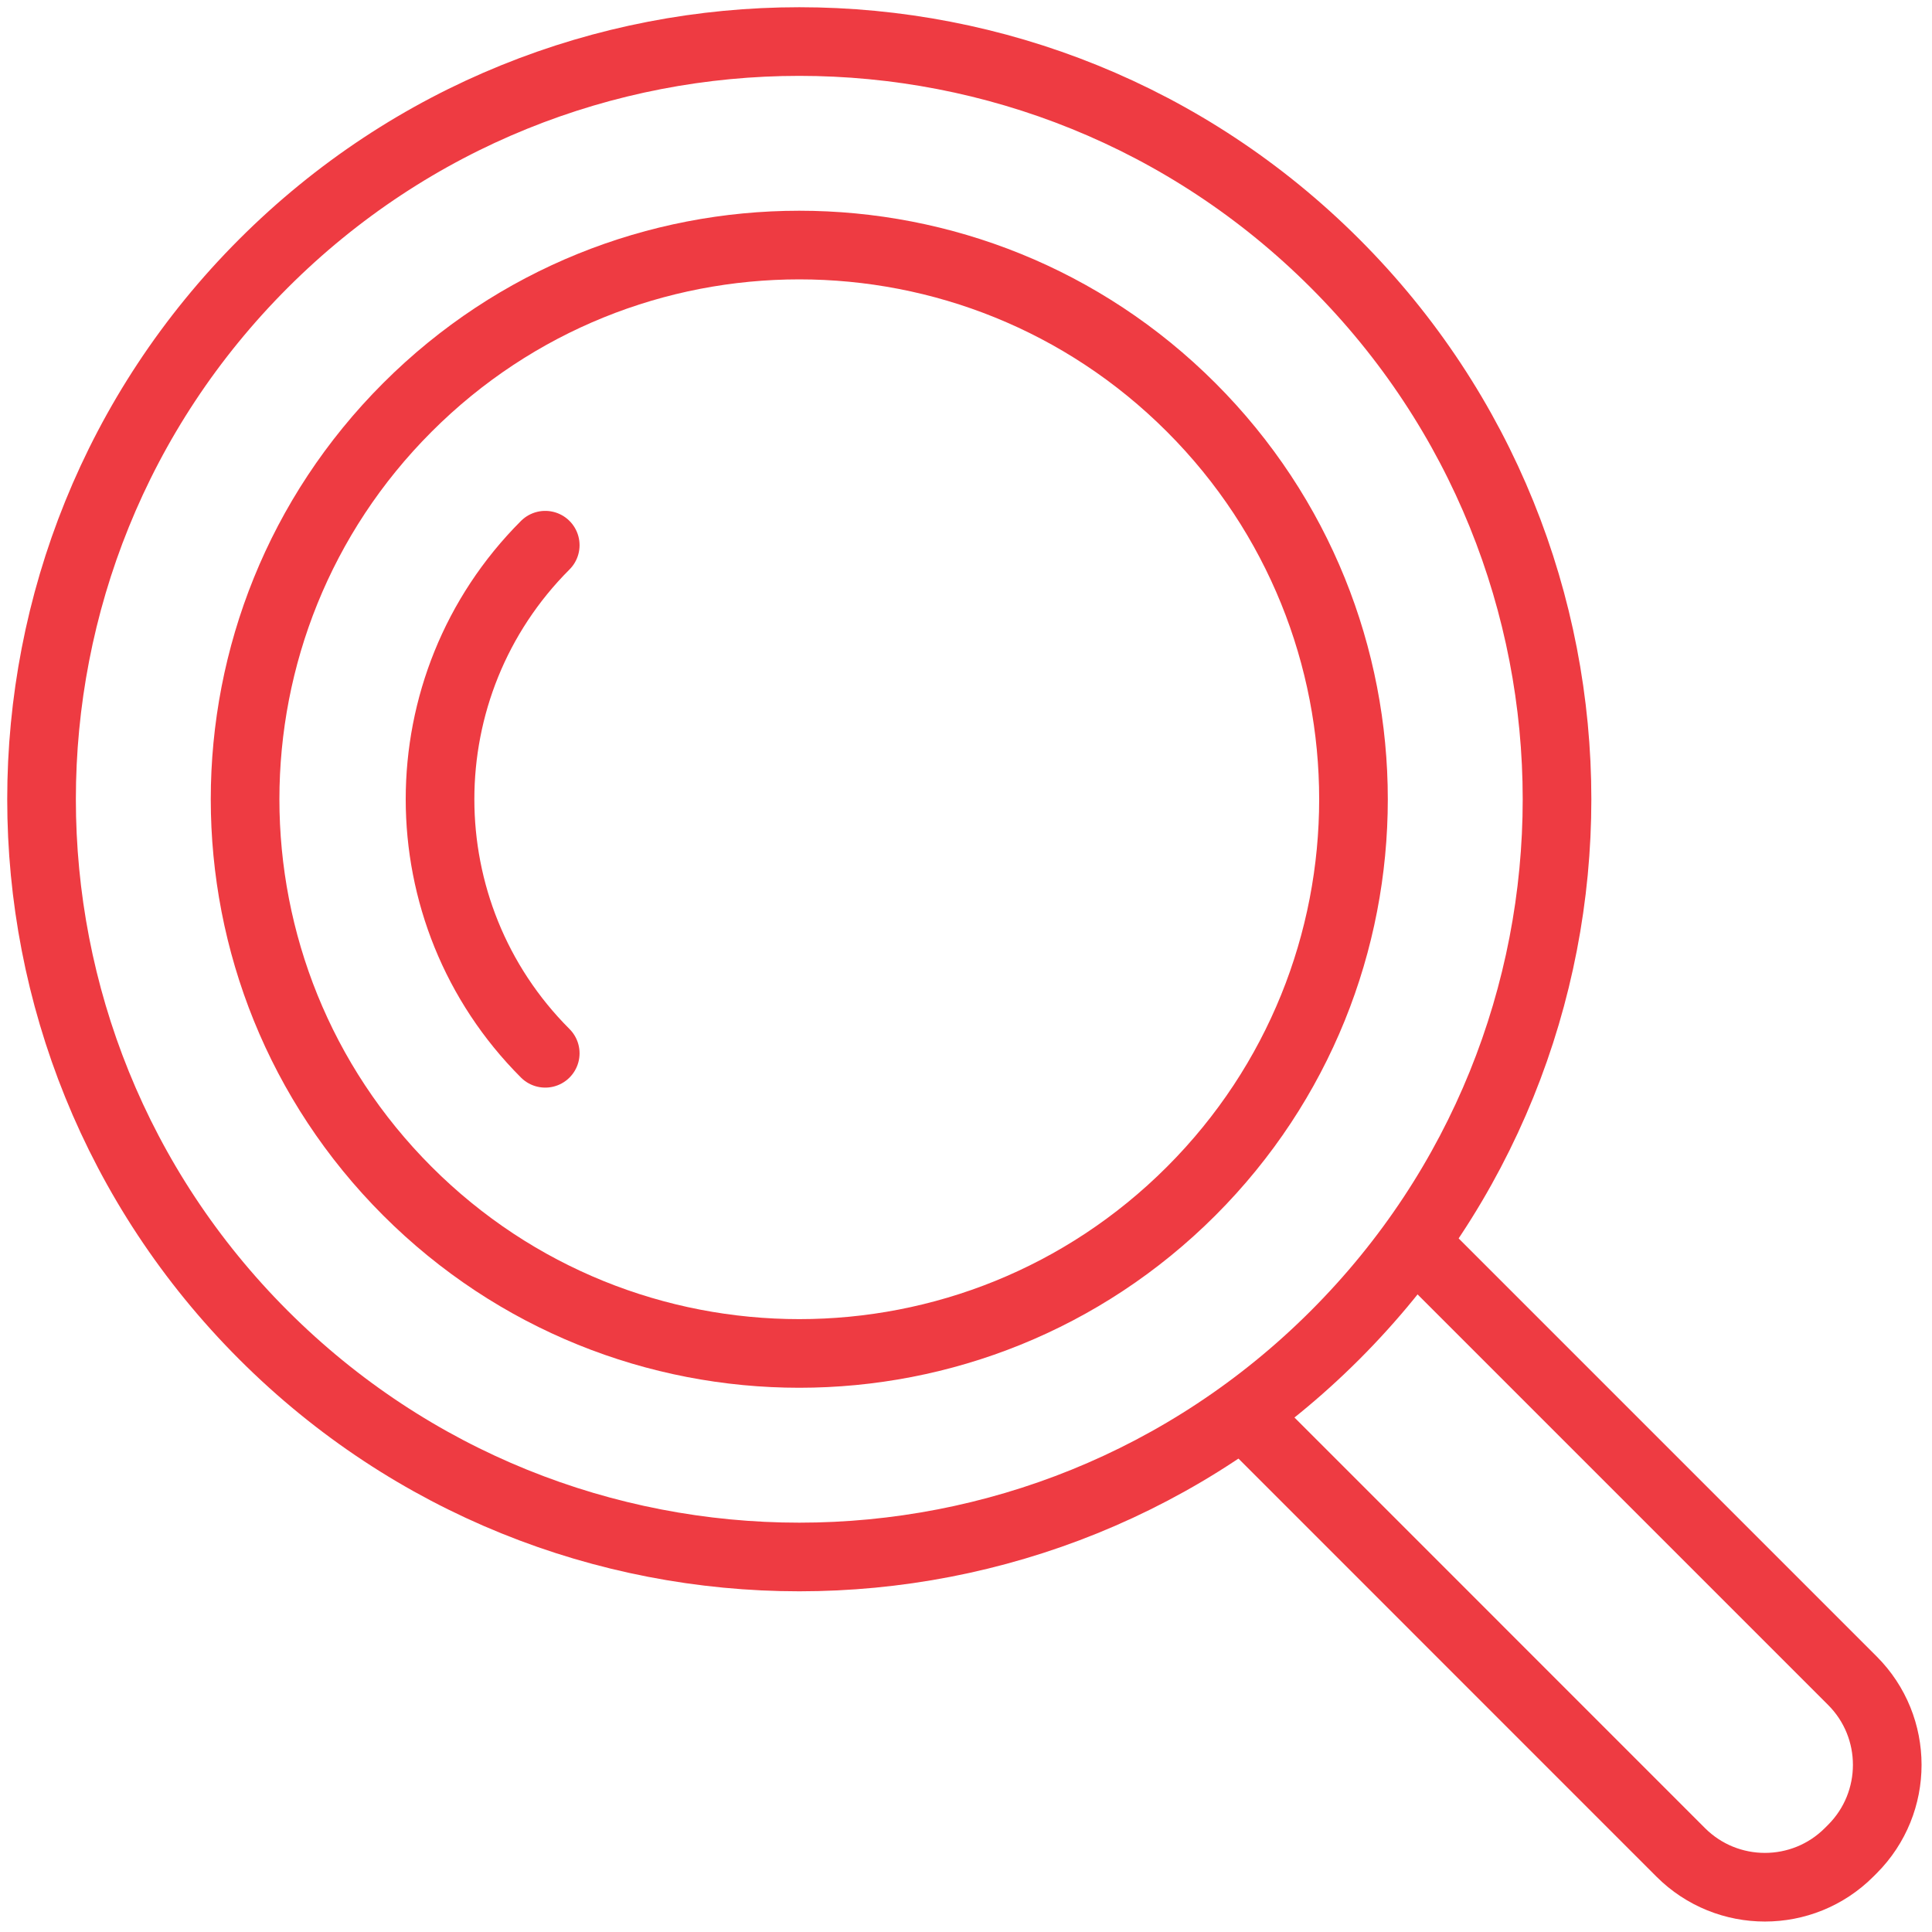
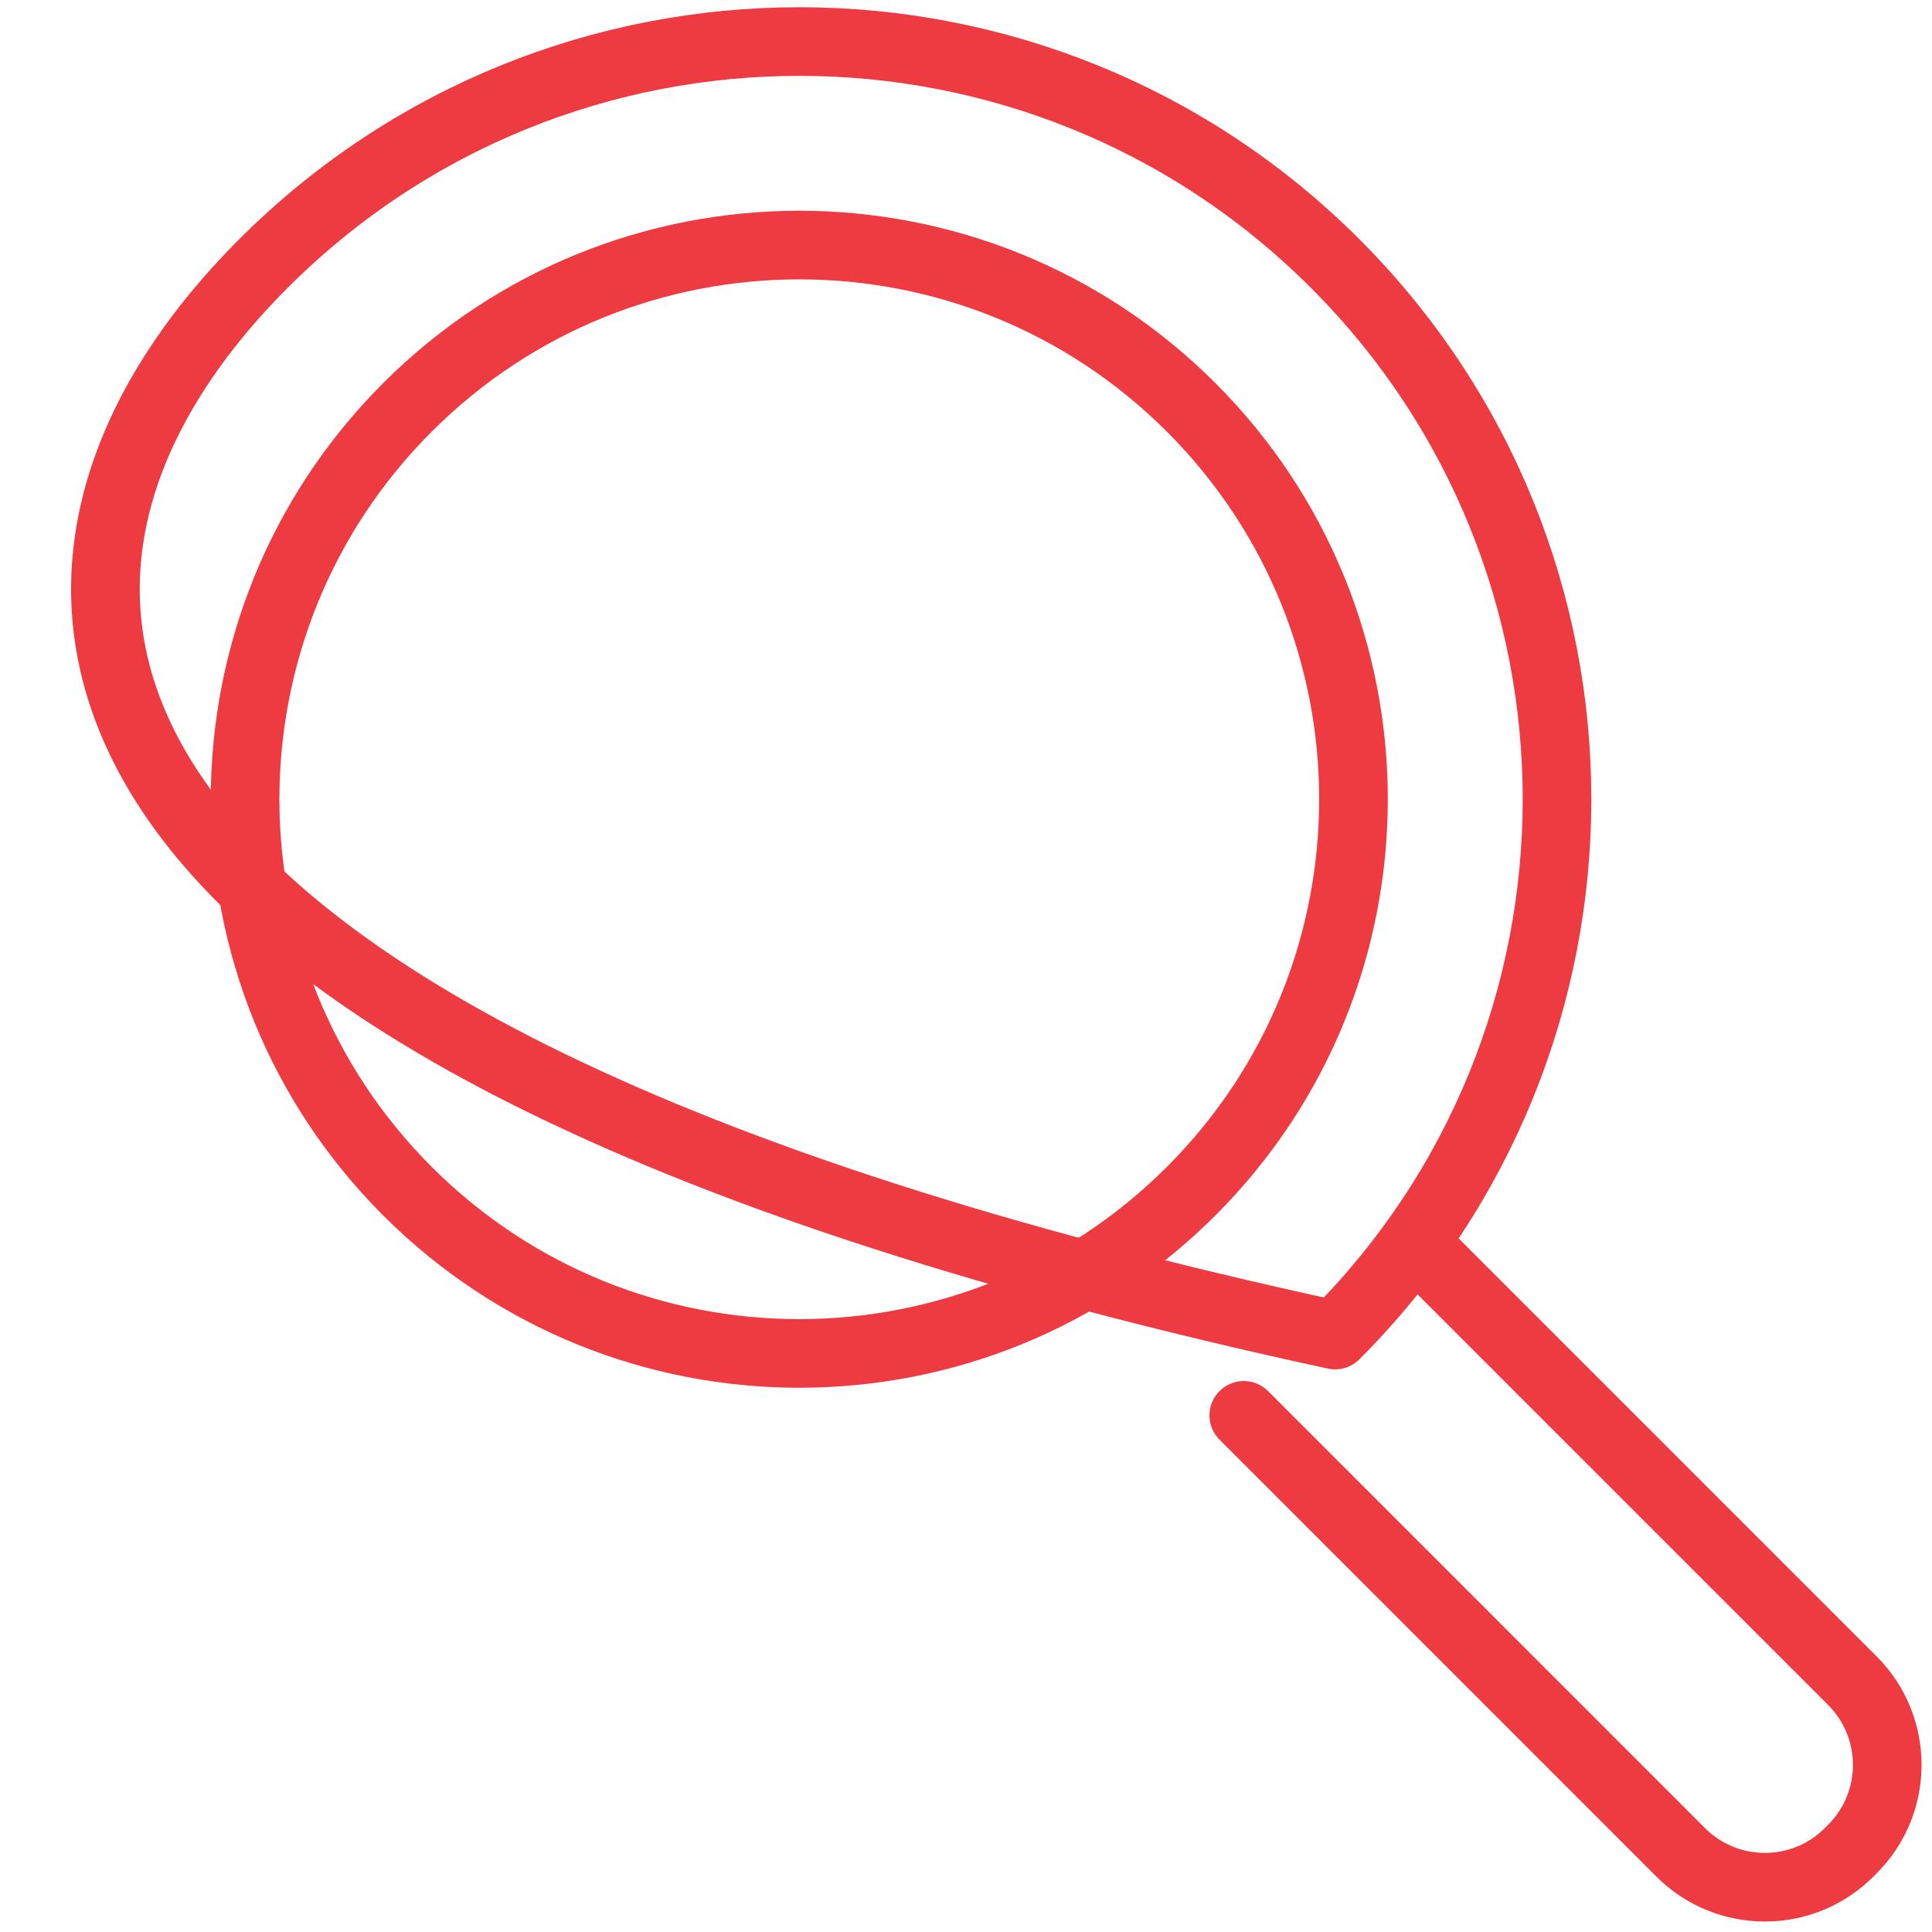
<svg xmlns="http://www.w3.org/2000/svg" width="93px" height="93px" viewBox="0 0 93 93" version="1.1">
  <title>Group 4</title>
  <g id="Operaciones" stroke="none" stroke-width="1" fill="none" fill-rule="evenodd" stroke-linecap="round" stroke-linejoin="round">
    <g id="Op_Web" transform="translate(-1054, -2546)" stroke="#EE3B42" stroke-width="3.304">
      <g id="Group-4" transform="translate(1056, 2548)">
        <path d="M66.237,57.972 L87.167,78.902 C89.405,81.14 89.405,84.768 87.167,87.008 L87.009,87.166 C84.771,89.404 81.143,89.404 78.903,87.166 L57.871,66.13" id="Stroke-89" />
-         <path d="M62.267,10.683 C76.511,24.927 76.511,48.021 62.267,62.265 C48.023,76.509 24.929,76.509 10.683,62.265 C-3.561,48.021 -3.561,24.927 10.683,10.683 C24.929,-3.561 48.023,-3.561 62.267,10.683 Z" id="Stroke-91" />
+         <path d="M62.267,10.683 C76.511,24.927 76.511,48.021 62.267,62.265 C-3.561,48.021 -3.561,24.927 10.683,10.683 C24.929,-3.561 48.023,-3.561 62.267,10.683 Z" id="Stroke-91" />
        <path d="M55.339,17.611 C65.757,28.029 65.757,44.919 55.339,55.337 C44.921,65.755 28.029,65.755 17.611,55.337 C7.193,44.919 7.193,28.029 17.611,17.611 C28.029,7.191 44.921,7.191 55.339,17.611 Z" id="Stroke-93" />
-         <path d="M24.246,48.702 C17.494,41.948 17.494,30.998 24.246,24.244" id="Stroke-95" />
      </g>
    </g>
  </g>
</svg>